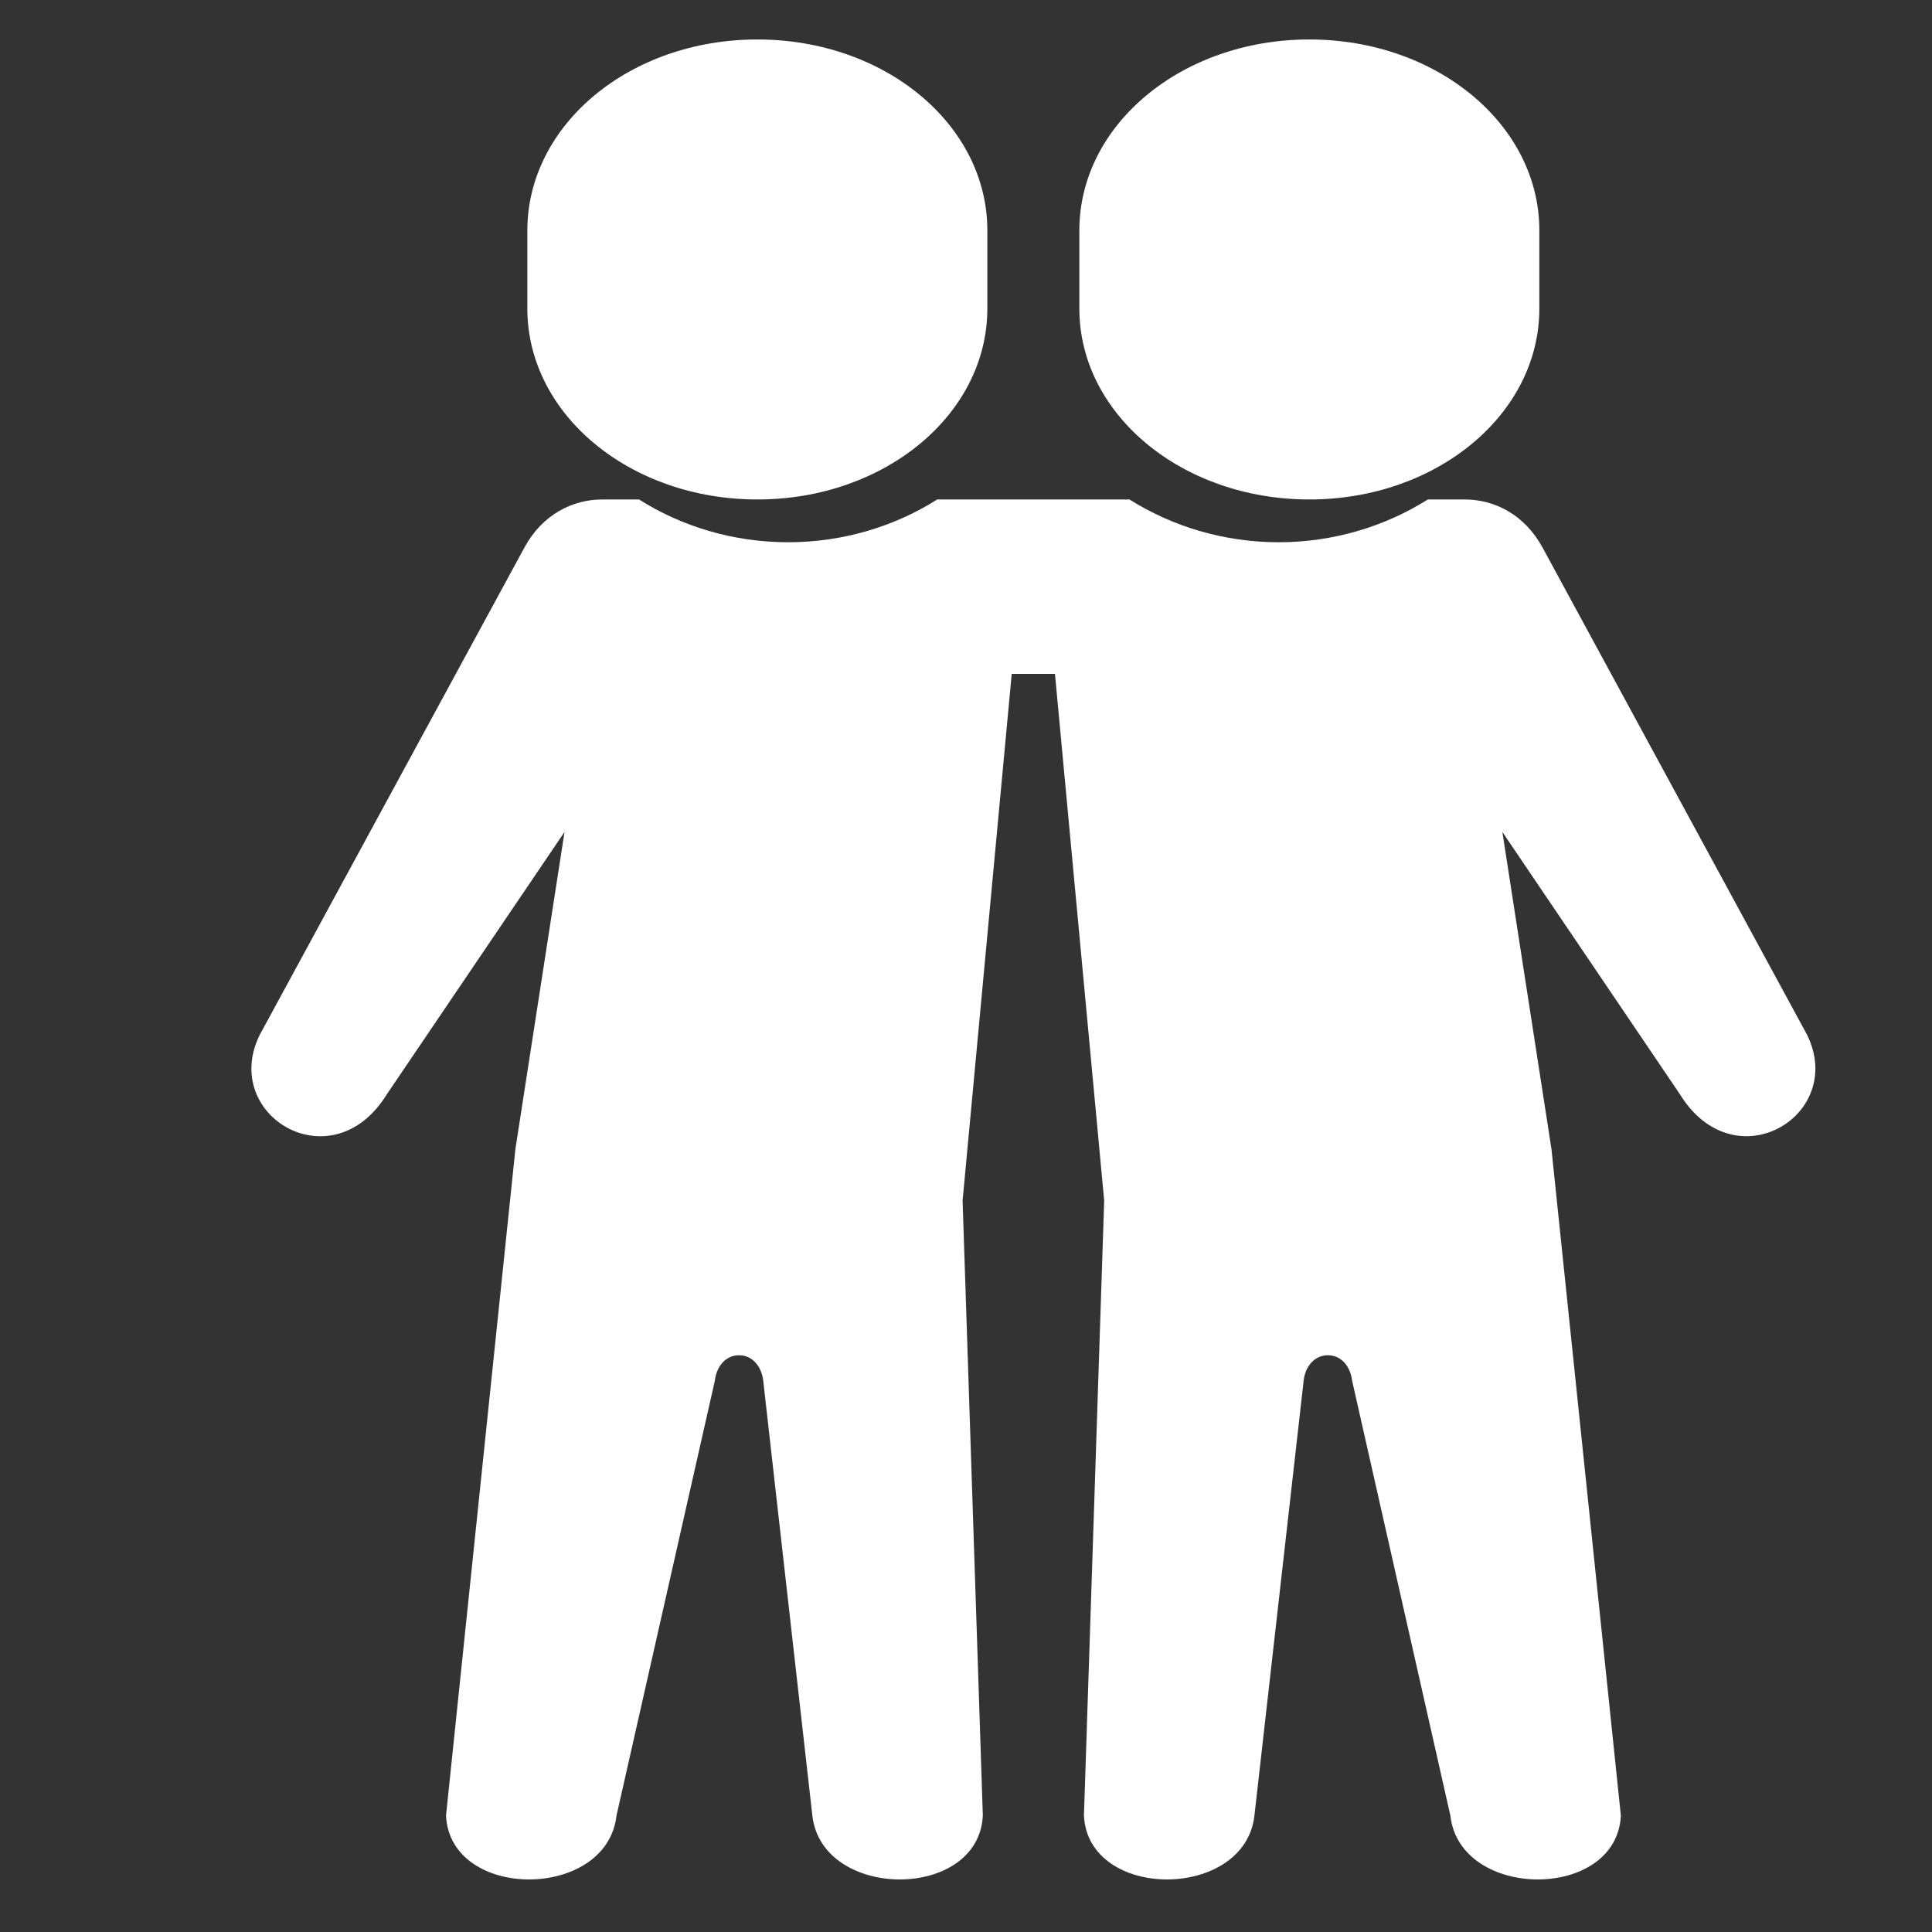
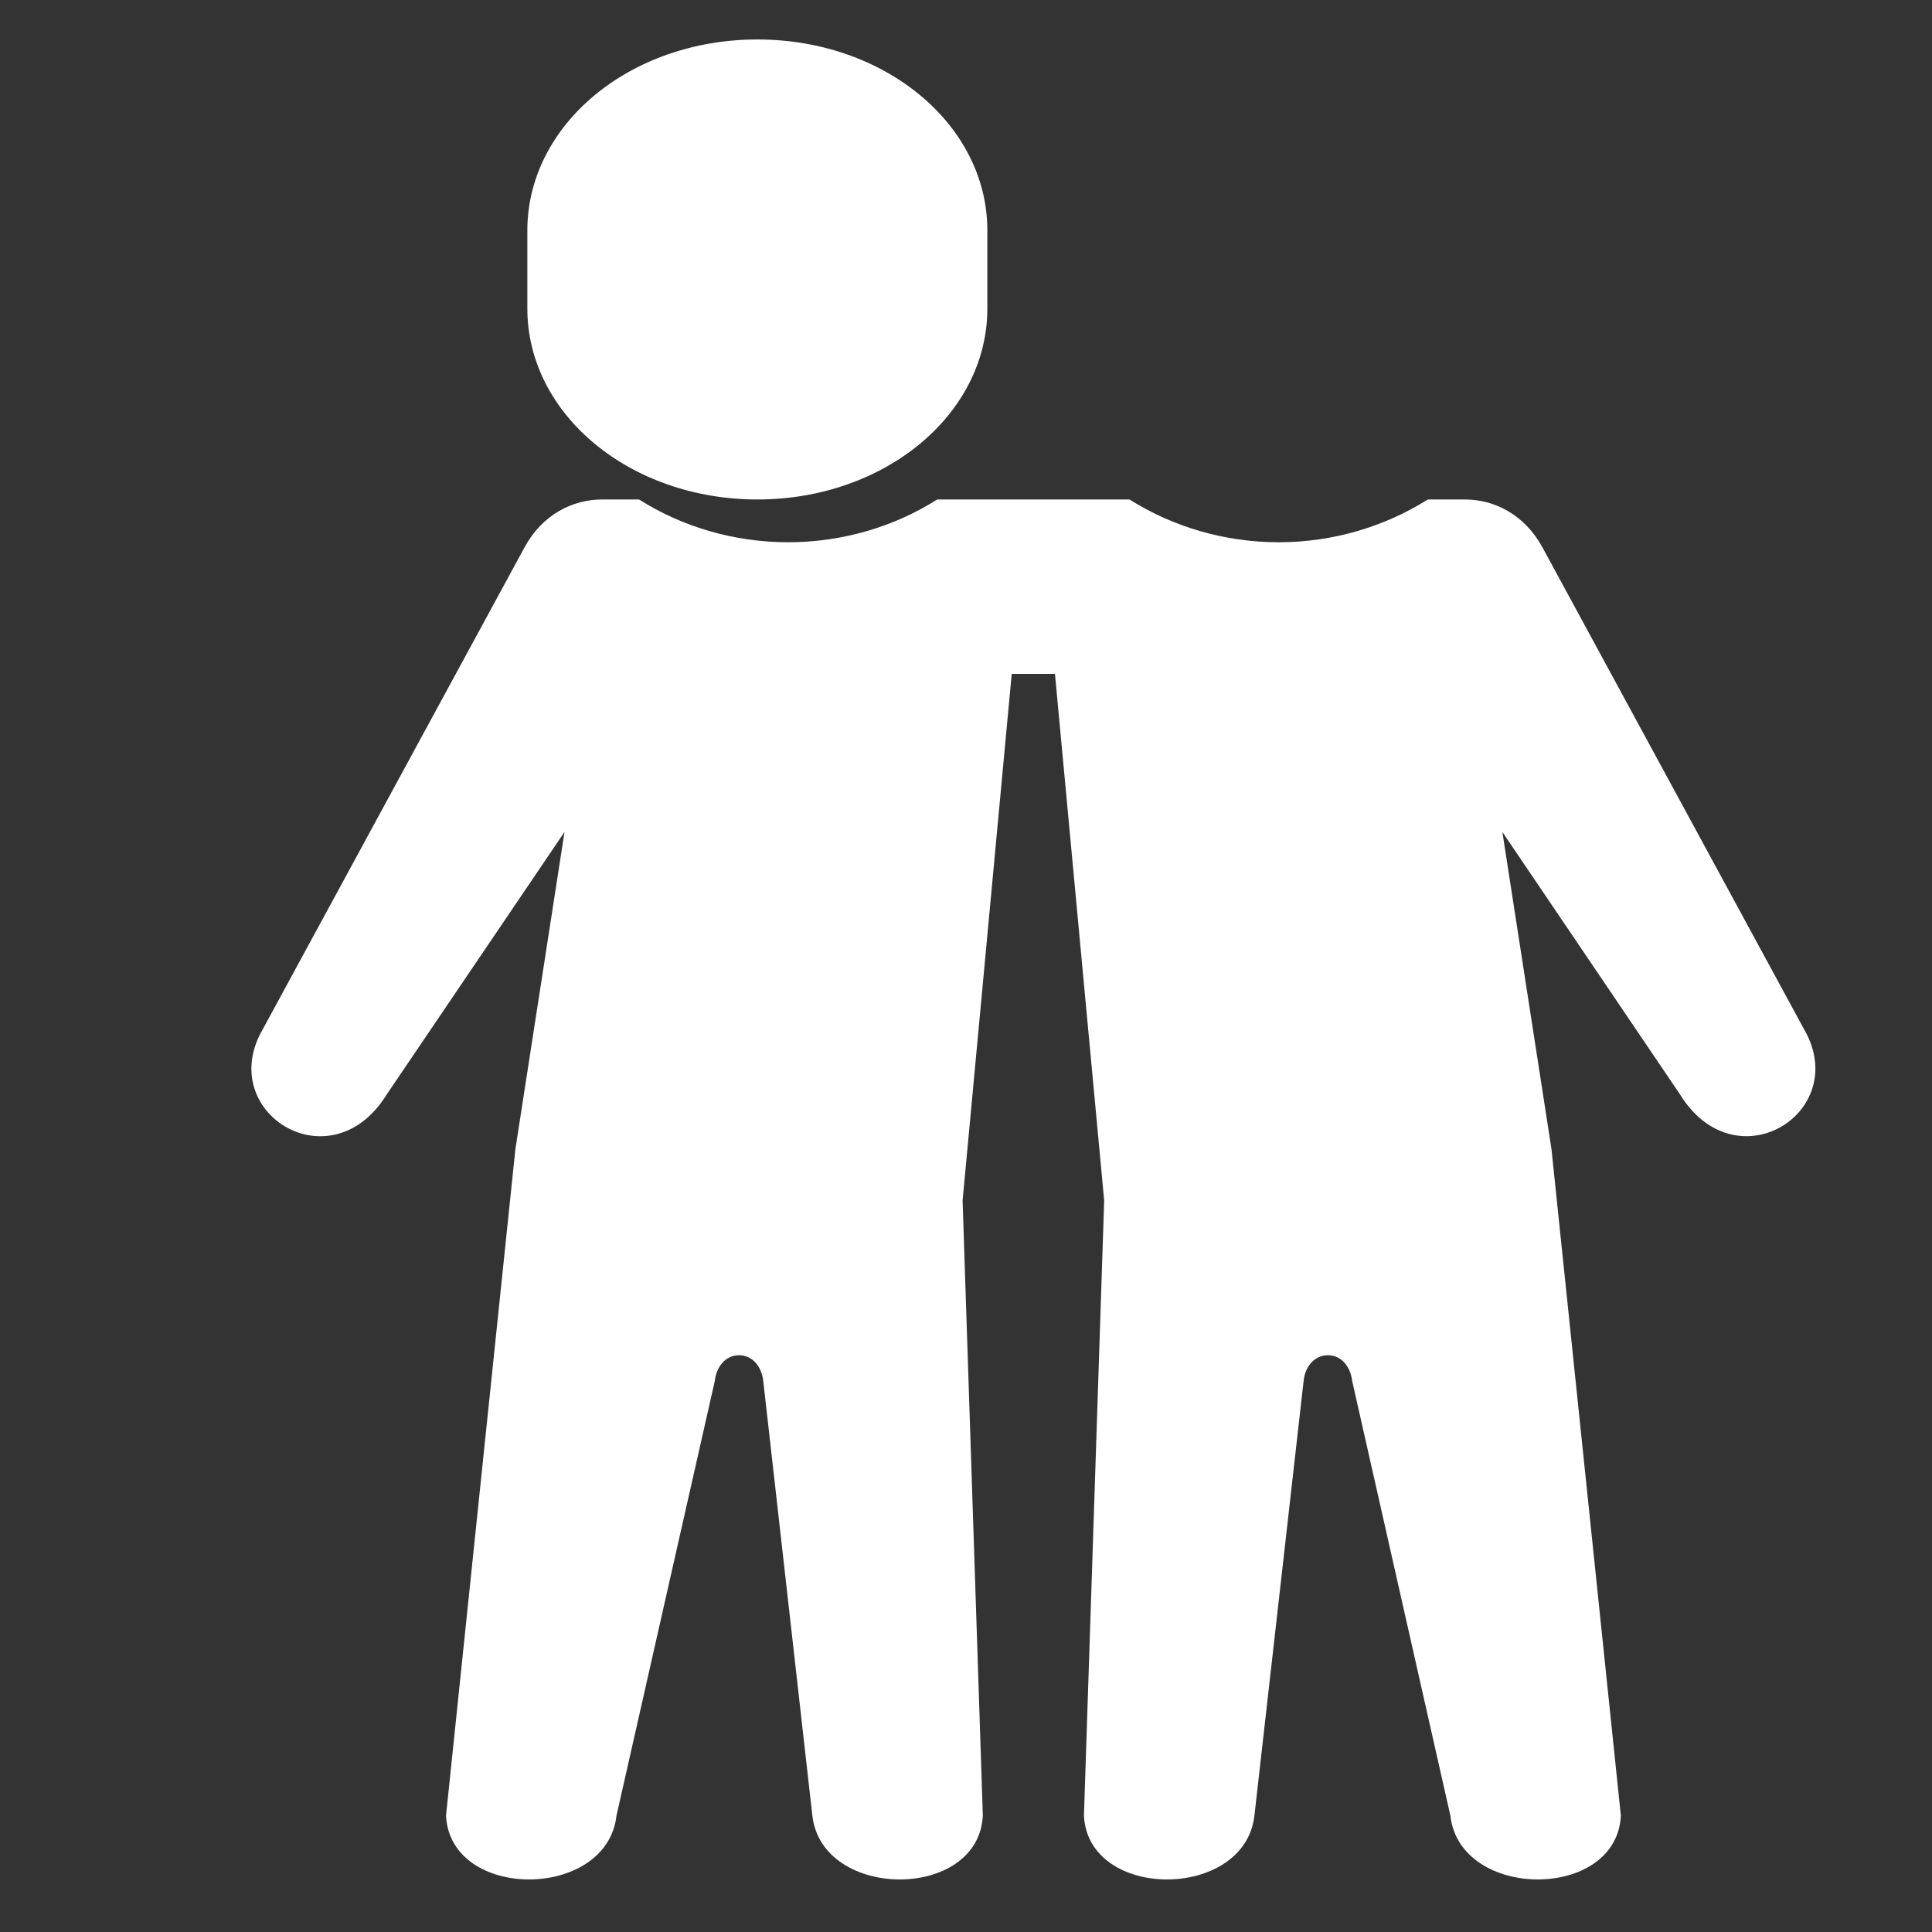
<svg xmlns="http://www.w3.org/2000/svg" width="21" height="21" viewBox="0 0 21 21" fill="none">
  <rect x="0" y="0" width="21" height="21" fill="#333333" stroke="none" />
  <g clip-path="url(#clip0_558_4788)">
    <path fill-rule="evenodd" clip-rule="evenodd" d="M6.546 5.429C6.223 5.429 5.894 5.593 5.7 5.952L2.824 11.247C2.39 12.122 3.61 12.861 4.205 11.894L6.136 9.043L5.602 12.491L4.848 19.735C4.894 20.663 6.597 20.657 6.701 19.735L7.77 15.008C7.787 14.857 7.884 14.731 8.033 14.731C8.181 14.731 8.279 14.857 8.296 15.008L8.83 19.735C8.934 20.657 10.637 20.663 10.683 19.735L10.463 13.05L10.997 7.325H11.467L12.002 13.05L11.782 19.735C11.828 20.663 13.531 20.657 13.635 19.735L14.17 15.008C14.186 14.857 14.284 14.731 14.434 14.731C14.583 14.731 14.679 14.857 14.697 15.008L15.765 19.735C15.868 20.657 17.573 20.663 17.618 19.735L16.864 12.491L16.33 9.043L18.259 11.893C18.855 12.861 20.075 12.121 19.641 11.246L16.767 5.952C16.572 5.593 16.244 5.429 15.921 5.429H15.52C15.052 5.724 14.49 5.894 13.899 5.894C13.307 5.894 12.745 5.724 12.277 5.429H10.187C9.722 5.724 9.159 5.894 8.567 5.894C7.974 5.894 7.412 5.724 6.946 5.429L6.546 5.429Z" fill="white" />
    <path fill-rule="evenodd" clip-rule="evenodd" d="M8.232 0.429C9.618 0.429 10.732 1.354 10.732 2.505V3.354C10.732 4.503 9.618 5.429 8.232 5.429C6.847 5.429 5.732 4.503 5.732 3.354V2.505C5.733 1.354 6.847 0.429 8.232 0.429Z" fill="white" />
-     <path fill-rule="evenodd" clip-rule="evenodd" d="M14.232 0.429C12.847 0.429 11.732 1.354 11.732 2.505V3.354C11.732 4.503 12.847 5.429 14.232 5.429C15.616 5.429 16.732 4.503 16.732 3.354V2.505C16.732 1.354 15.616 0.429 14.232 0.429Z" fill="white" />
  </g>
  <defs>
    <clipPath id="clip0_558_4788">
      <rect width="20" height="20" fill="white" transform="translate(0.747 0.429)" />
    </clipPath>
  </defs>
</svg>